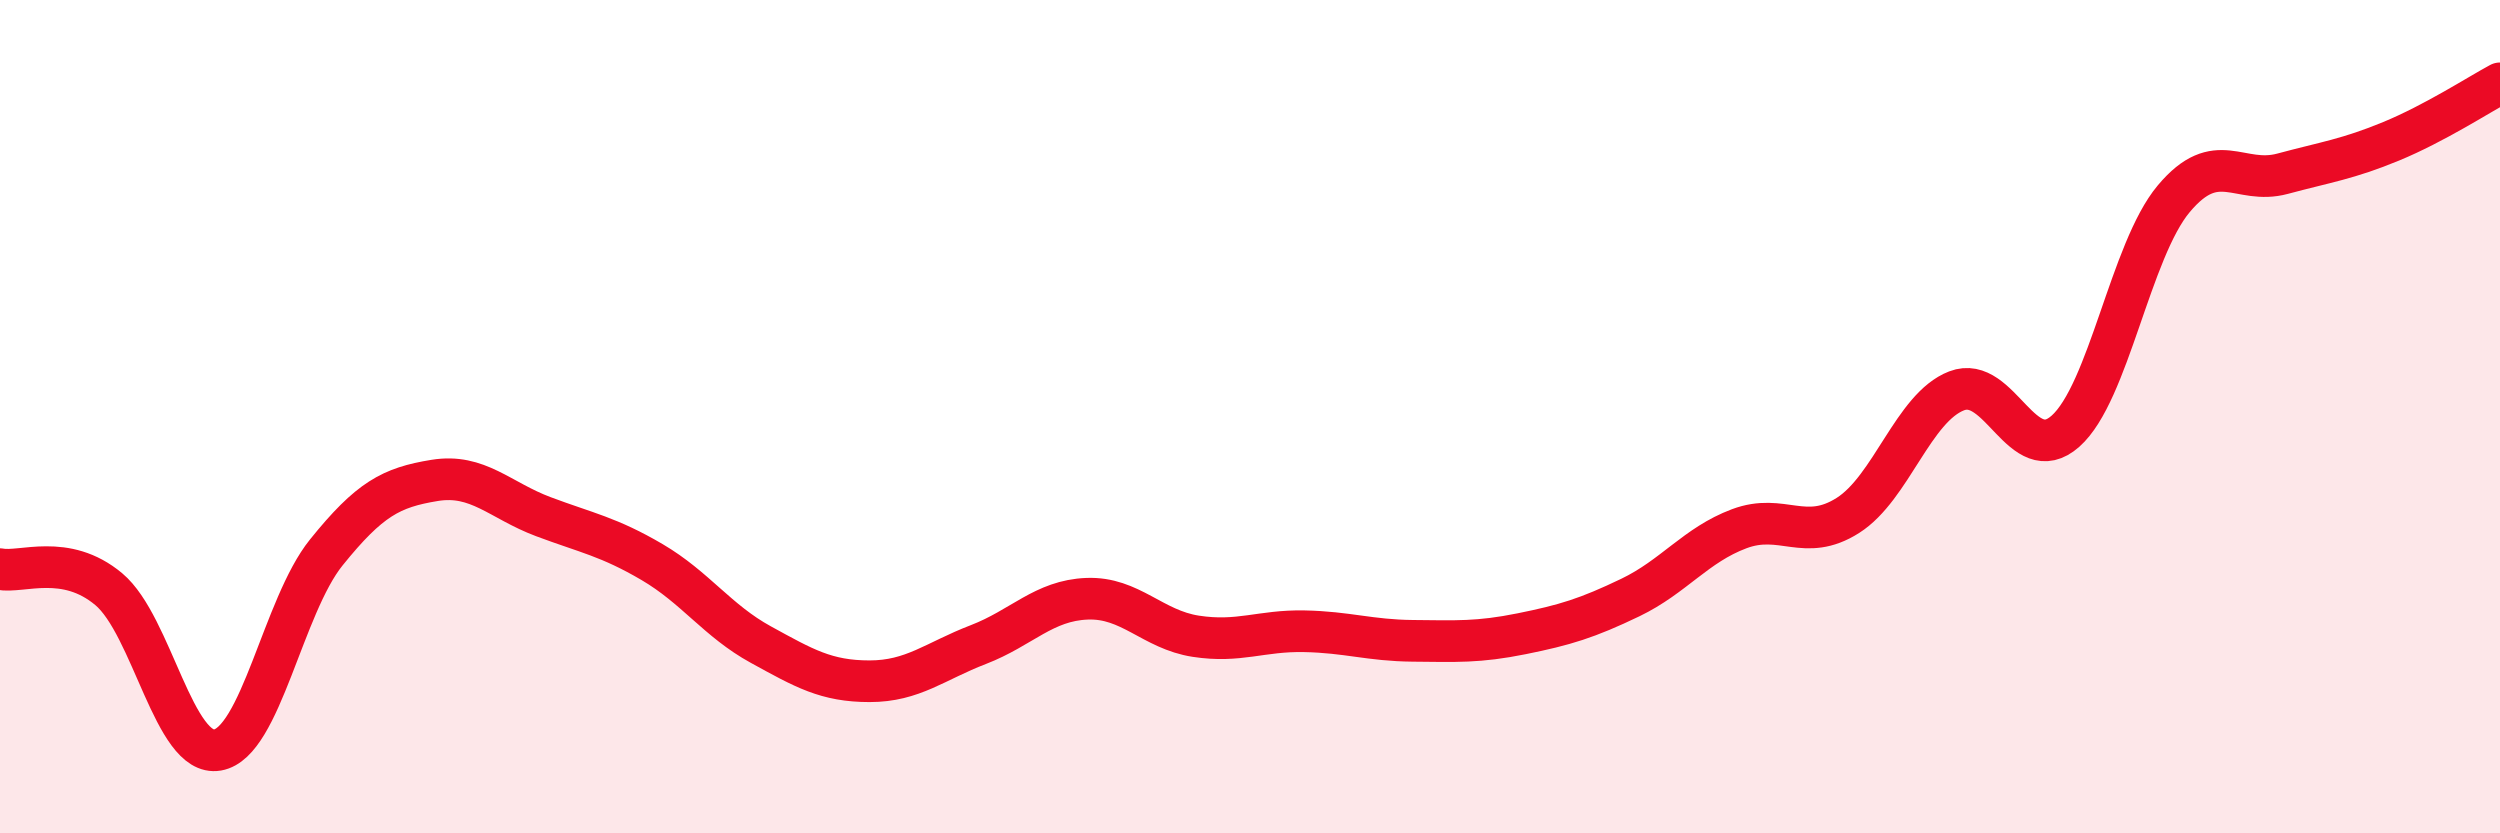
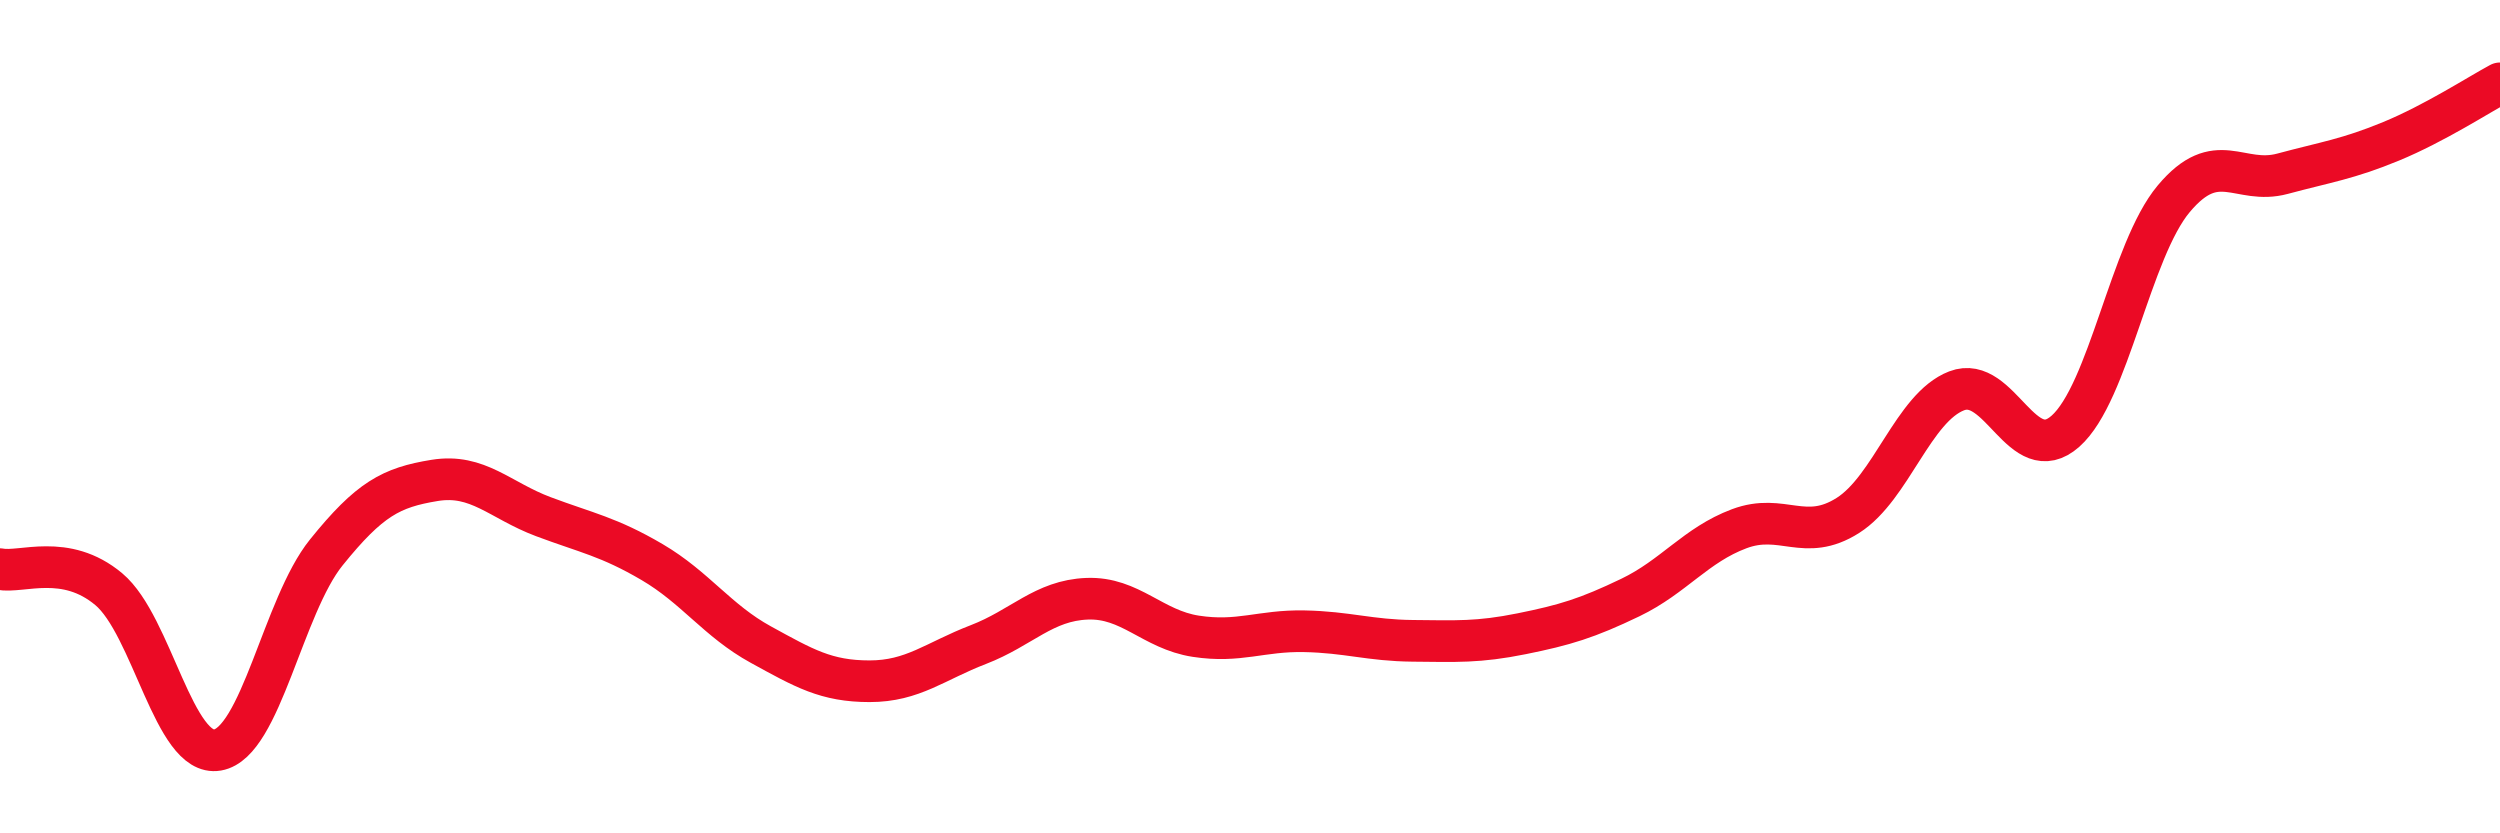
<svg xmlns="http://www.w3.org/2000/svg" width="60" height="20" viewBox="0 0 60 20">
-   <path d="M 0,13.66 C 0.52,13.76 1.57,13.27 2.61,14.14 C 3.65,15.01 4.18,18.18 5.22,18 C 6.26,17.82 6.79,14.55 7.83,13.26 C 8.87,11.97 9.39,11.7 10.43,11.53 C 11.47,11.36 12,12.01 13.04,12.4 C 14.08,12.79 14.61,12.88 15.65,13.49 C 16.69,14.1 17.22,14.9 18.26,15.47 C 19.3,16.04 19.83,16.35 20.87,16.35 C 21.91,16.35 22.44,15.87 23.48,15.47 C 24.52,15.07 25.05,14.41 26.09,14.37 C 27.13,14.33 27.66,15.11 28.7,15.27 C 29.74,15.43 30.26,15.13 31.3,15.15 C 32.34,15.17 32.87,15.37 33.91,15.38 C 34.95,15.39 35.48,15.42 36.52,15.21 C 37.56,15 38.09,14.84 39.13,14.34 C 40.17,13.84 40.7,13.08 41.74,12.69 C 42.78,12.3 43.31,13.03 44.35,12.37 C 45.39,11.71 45.92,9.78 46.96,9.38 C 48,8.98 48.53,11.27 49.57,10.35 C 50.61,9.43 51.13,6.01 52.17,4.77 C 53.21,3.53 53.74,4.45 54.78,4.17 C 55.82,3.89 56.35,3.82 57.39,3.39 C 58.43,2.96 59.48,2.28 60,2L60 20L0 20Z" fill="#EB0A25" opacity="0.1" stroke-linecap="round" stroke-linejoin="round" />
  <path d="M 0,13.66 C 0.52,13.76 1.57,13.27 2.61,14.14 C 3.65,15.01 4.18,18.18 5.22,18 C 6.26,17.82 6.79,14.55 7.83,13.26 C 8.87,11.97 9.39,11.7 10.43,11.53 C 11.47,11.36 12,12.01 13.04,12.4 C 14.08,12.79 14.61,12.88 15.65,13.49 C 16.69,14.1 17.22,14.9 18.26,15.47 C 19.3,16.04 19.83,16.35 20.87,16.35 C 21.91,16.35 22.44,15.87 23.48,15.47 C 24.52,15.07 25.05,14.41 26.09,14.37 C 27.13,14.33 27.66,15.11 28.7,15.27 C 29.74,15.43 30.26,15.13 31.3,15.15 C 32.34,15.17 32.87,15.37 33.91,15.38 C 34.95,15.39 35.48,15.42 36.52,15.21 C 37.56,15 38.09,14.84 39.13,14.34 C 40.17,13.84 40.7,13.08 41.74,12.69 C 42.78,12.3 43.31,13.03 44.35,12.37 C 45.39,11.71 45.92,9.78 46.96,9.38 C 48,8.98 48.53,11.27 49.57,10.35 C 50.61,9.43 51.13,6.01 52.17,4.77 C 53.21,3.53 53.74,4.45 54.78,4.17 C 55.82,3.89 56.35,3.82 57.39,3.39 C 58.43,2.96 59.48,2.28 60,2" stroke="#EB0A25" stroke-width="1" fill="none" stroke-linecap="round" stroke-linejoin="round" />
</svg>